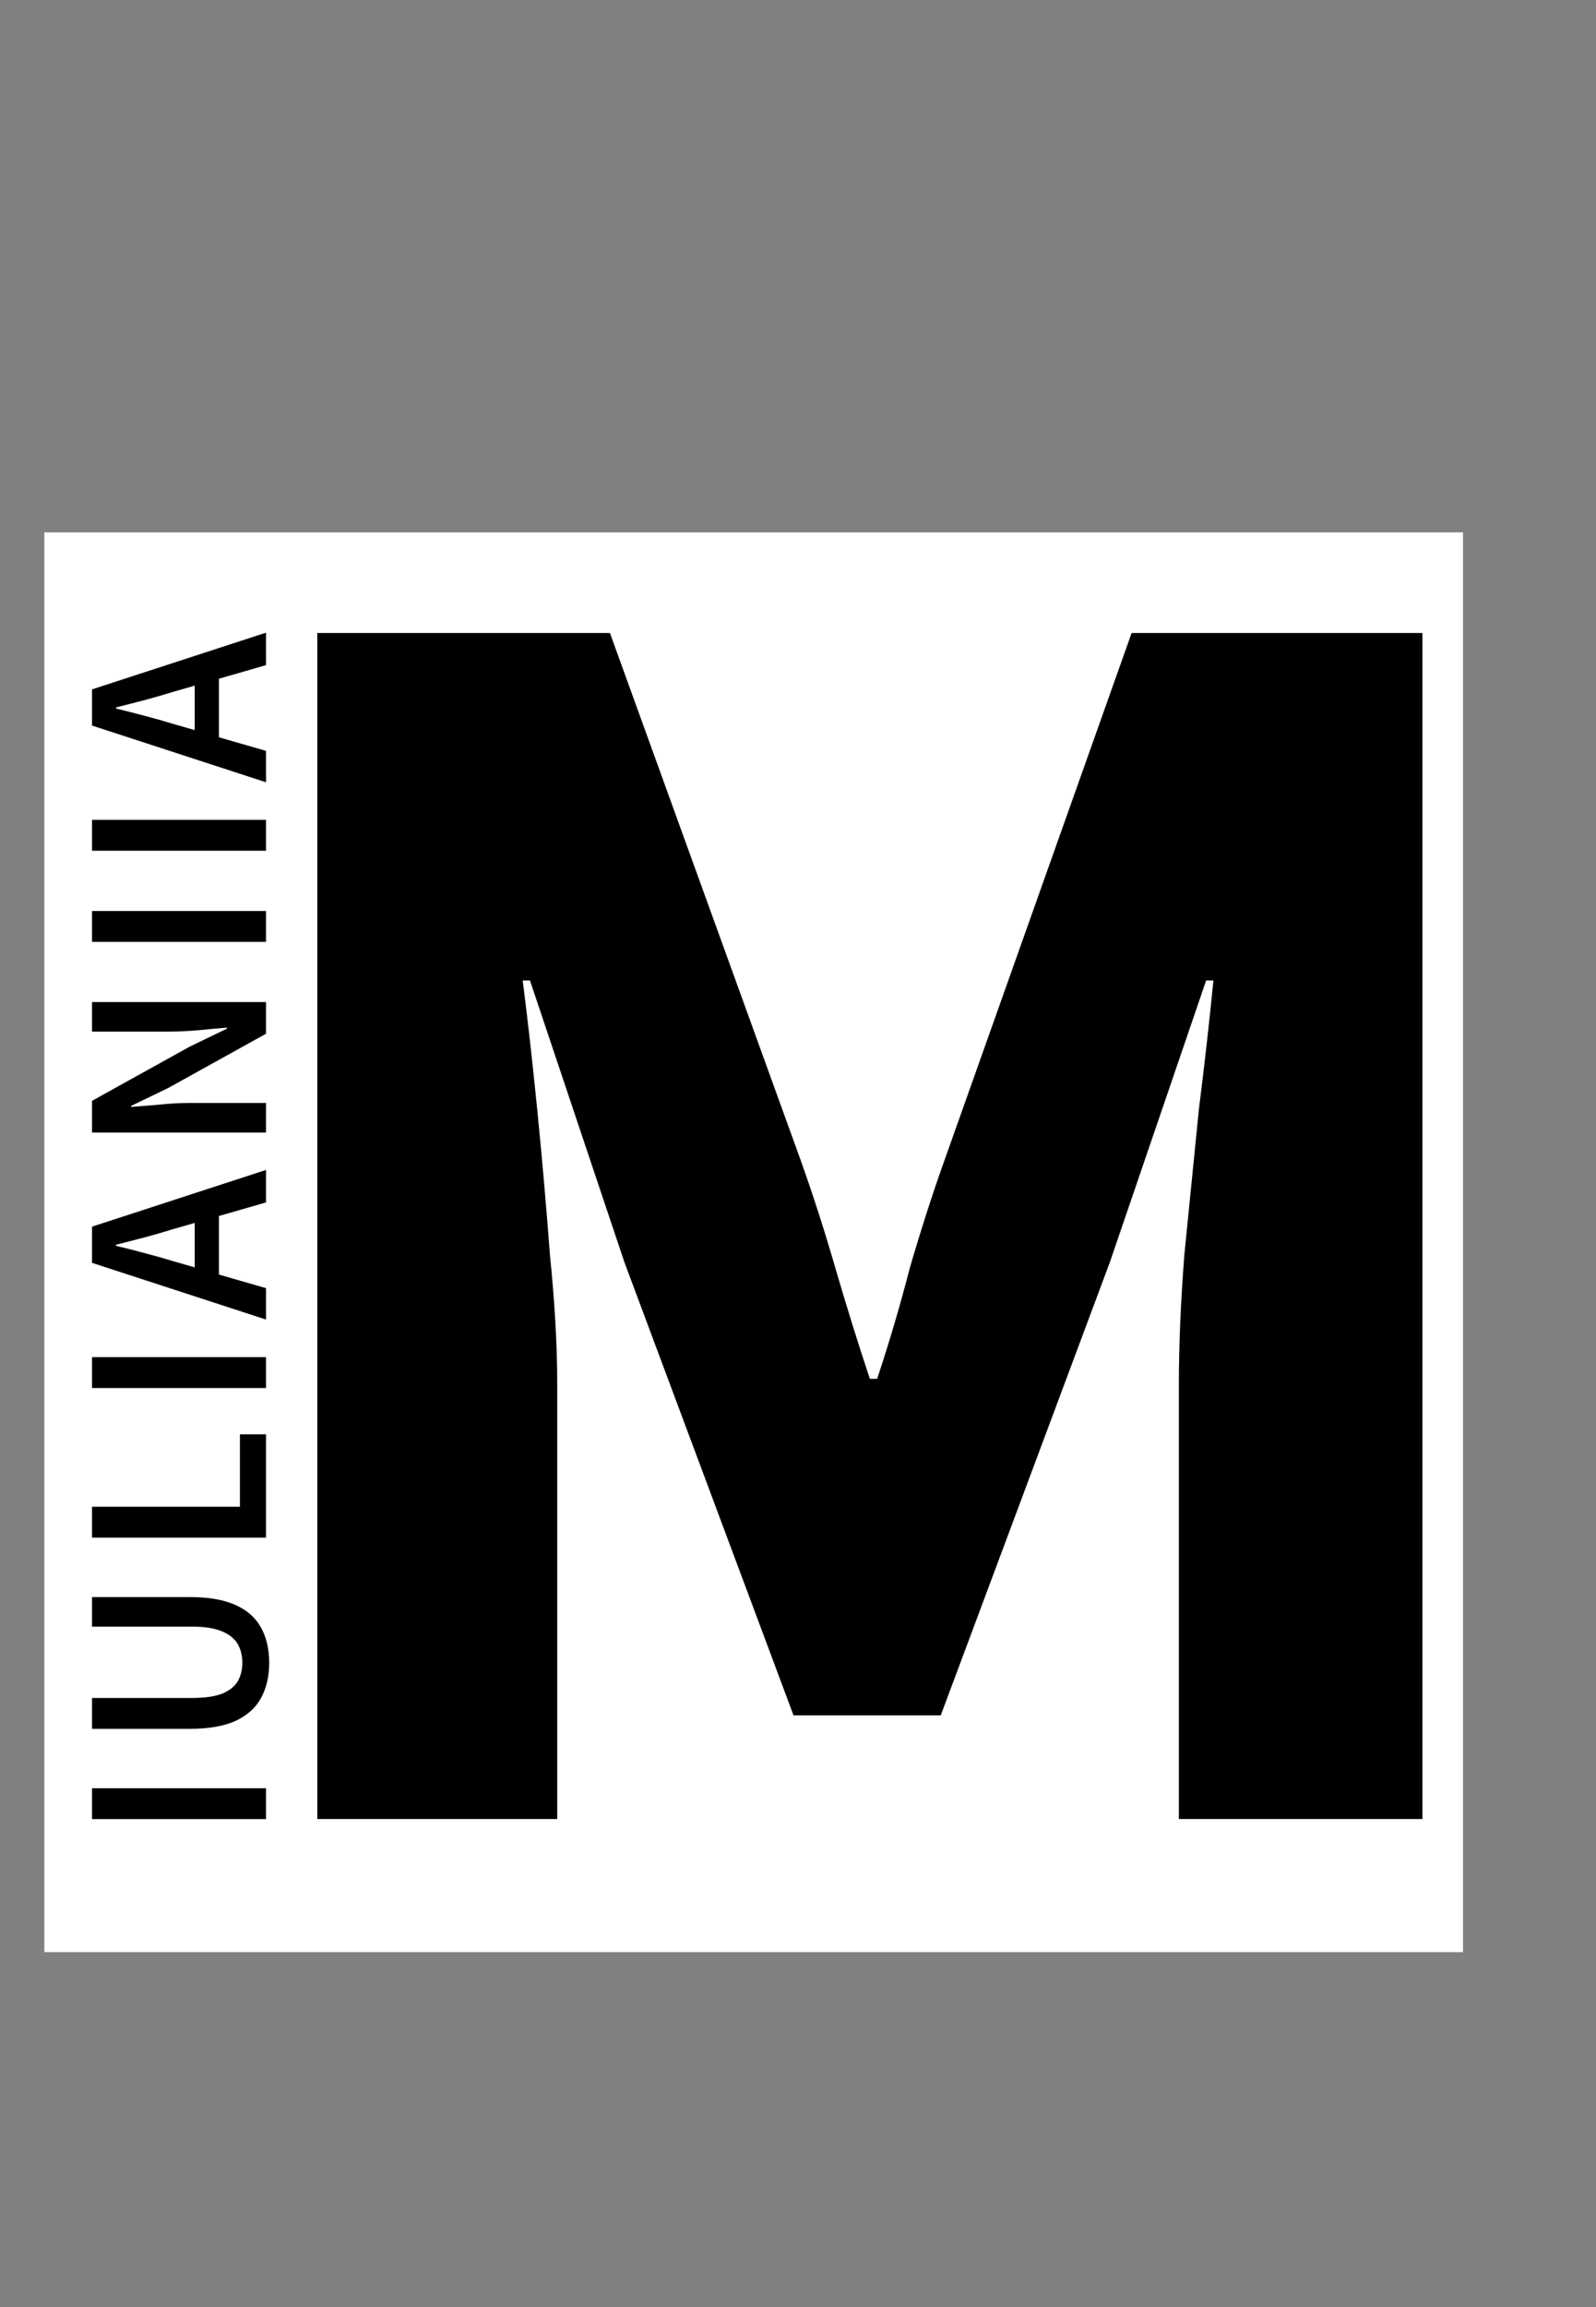
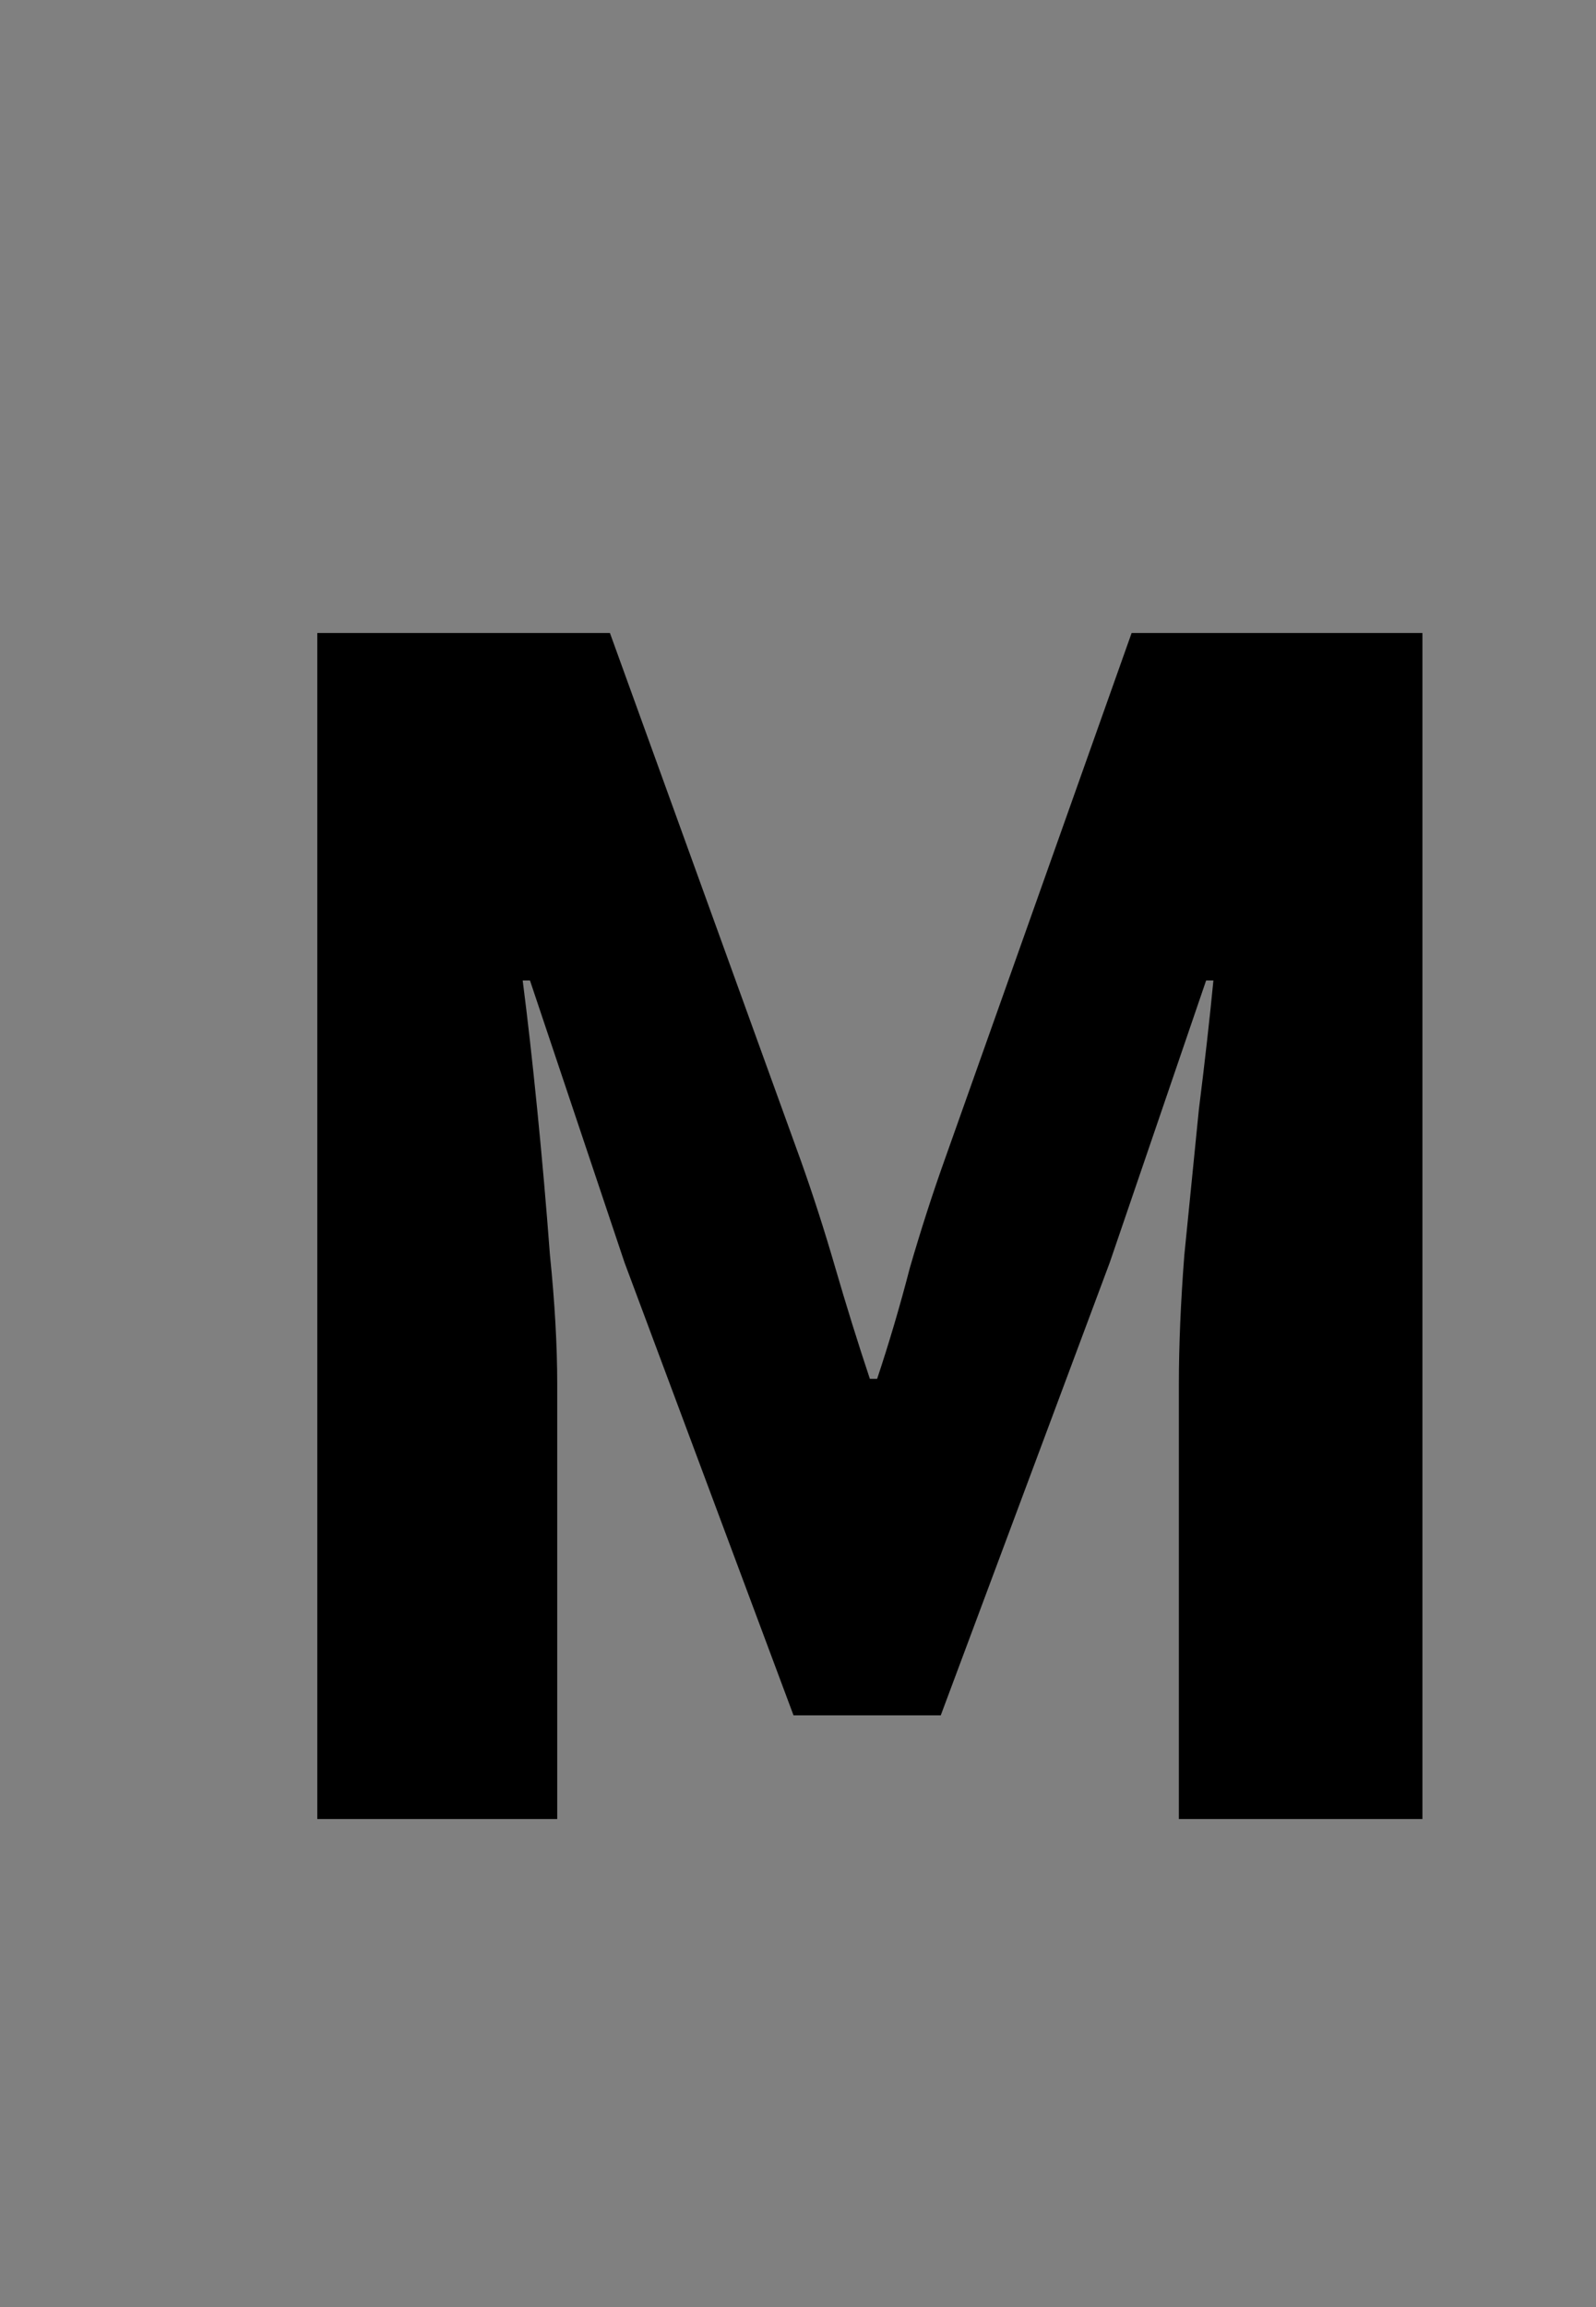
<svg xmlns="http://www.w3.org/2000/svg" width="36" height="52" viewBox="0 0 36 52" fill="none">
  <rect x="0" y="0" width="36" height="52" fill="#808080" stroke="none" />
-   <rect x="1" y="12" width="32" height="32" fill="white" />
-   <path d="M6 41.002L2.076 41.002L2.076 40.306L6 40.306L6 41.002ZM6.072 37.479C6.072 37.779 6.012 38.041 5.892 38.265C5.772 38.489 5.58 38.663 5.316 38.787C5.052 38.907 4.706 38.967 4.278 38.967L2.076 38.967L2.076 38.271L4.332 38.271C4.616 38.271 4.842 38.239 5.01 38.175C5.174 38.107 5.292 38.013 5.364 37.893C5.432 37.773 5.466 37.635 5.466 37.479C5.466 37.319 5.432 37.179 5.364 37.059C5.292 36.935 5.174 36.839 5.01 36.771C4.842 36.699 4.616 36.663 4.332 36.663L2.076 36.663L2.076 35.997L4.278 35.997C4.706 35.997 5.052 36.057 5.316 36.177C5.58 36.297 5.772 36.469 5.892 36.693C6.012 36.913 6.072 37.175 6.072 37.479ZM6 34.657L2.076 34.657L2.076 33.961L5.412 33.961L5.412 32.329L6 32.329L6 34.657ZM6 31.285L2.076 31.285L2.076 30.589L6 30.589L6 31.285ZM3.912 28.428L4.392 28.566L4.392 27.564L3.912 27.702C3.704 27.766 3.49 27.828 3.27 27.888C3.05 27.944 2.832 28 2.616 28.056L2.616 28.08C2.836 28.132 3.056 28.188 3.276 28.248C3.492 28.304 3.704 28.364 3.912 28.428ZM6 29.742L2.076 28.464L2.076 27.648L6 26.37L6 27.102L4.938 27.408L4.938 28.728L6 29.034L6 29.742ZM6 25.526L2.076 25.526L2.076 24.812L4.284 23.588L5.118 23.186L5.118 23.162C4.918 23.178 4.7 23.198 4.464 23.222C4.228 23.242 4 23.252 3.78 23.252L2.076 23.252L2.076 22.586L6 22.586L6 23.3L3.792 24.524L2.958 24.926L2.958 24.95C3.166 24.934 3.384 24.916 3.612 24.896C3.84 24.872 4.064 24.86 4.284 24.86L6 24.86L6 25.526ZM6 21.229L2.076 21.229L2.076 20.533L6 20.533L6 21.229ZM6 19.175L2.076 19.175L2.076 18.479L6 18.479L6 19.175ZM3.912 16.318L4.392 16.456L4.392 15.454L3.912 15.592C3.704 15.656 3.49 15.718 3.27 15.778C3.05 15.834 2.832 15.89 2.616 15.946L2.616 15.97C2.836 16.022 3.056 16.078 3.276 16.138C3.492 16.194 3.704 16.254 3.912 16.318ZM6 17.632L2.076 16.354L2.076 15.538L6 14.26L6 14.992L4.938 15.298L4.938 16.618L6 16.924L6 17.632Z" fill="black" />
  <path d="M7.157 41V14.268H13.758L18.063 26.158C18.336 26.923 18.596 27.73 18.842 28.577C19.088 29.424 19.348 30.258 19.621 31.078H19.785C20.058 30.258 20.304 29.424 20.523 28.577C20.769 27.73 21.029 26.923 21.302 26.158L25.525 14.268H32.085V41H26.591V31.201C26.591 30.326 26.632 29.356 26.714 28.29C26.823 27.197 26.933 26.103 27.042 25.01C27.179 23.917 27.288 22.946 27.37 22.099H27.206L25.033 28.454L21.22 38.663H17.899L14.086 28.454L11.954 22.099H11.79C11.899 22.946 12.009 23.917 12.118 25.01C12.227 26.103 12.323 27.197 12.405 28.29C12.514 29.356 12.569 30.326 12.569 31.201V41H7.157Z" fill="black" />
</svg>